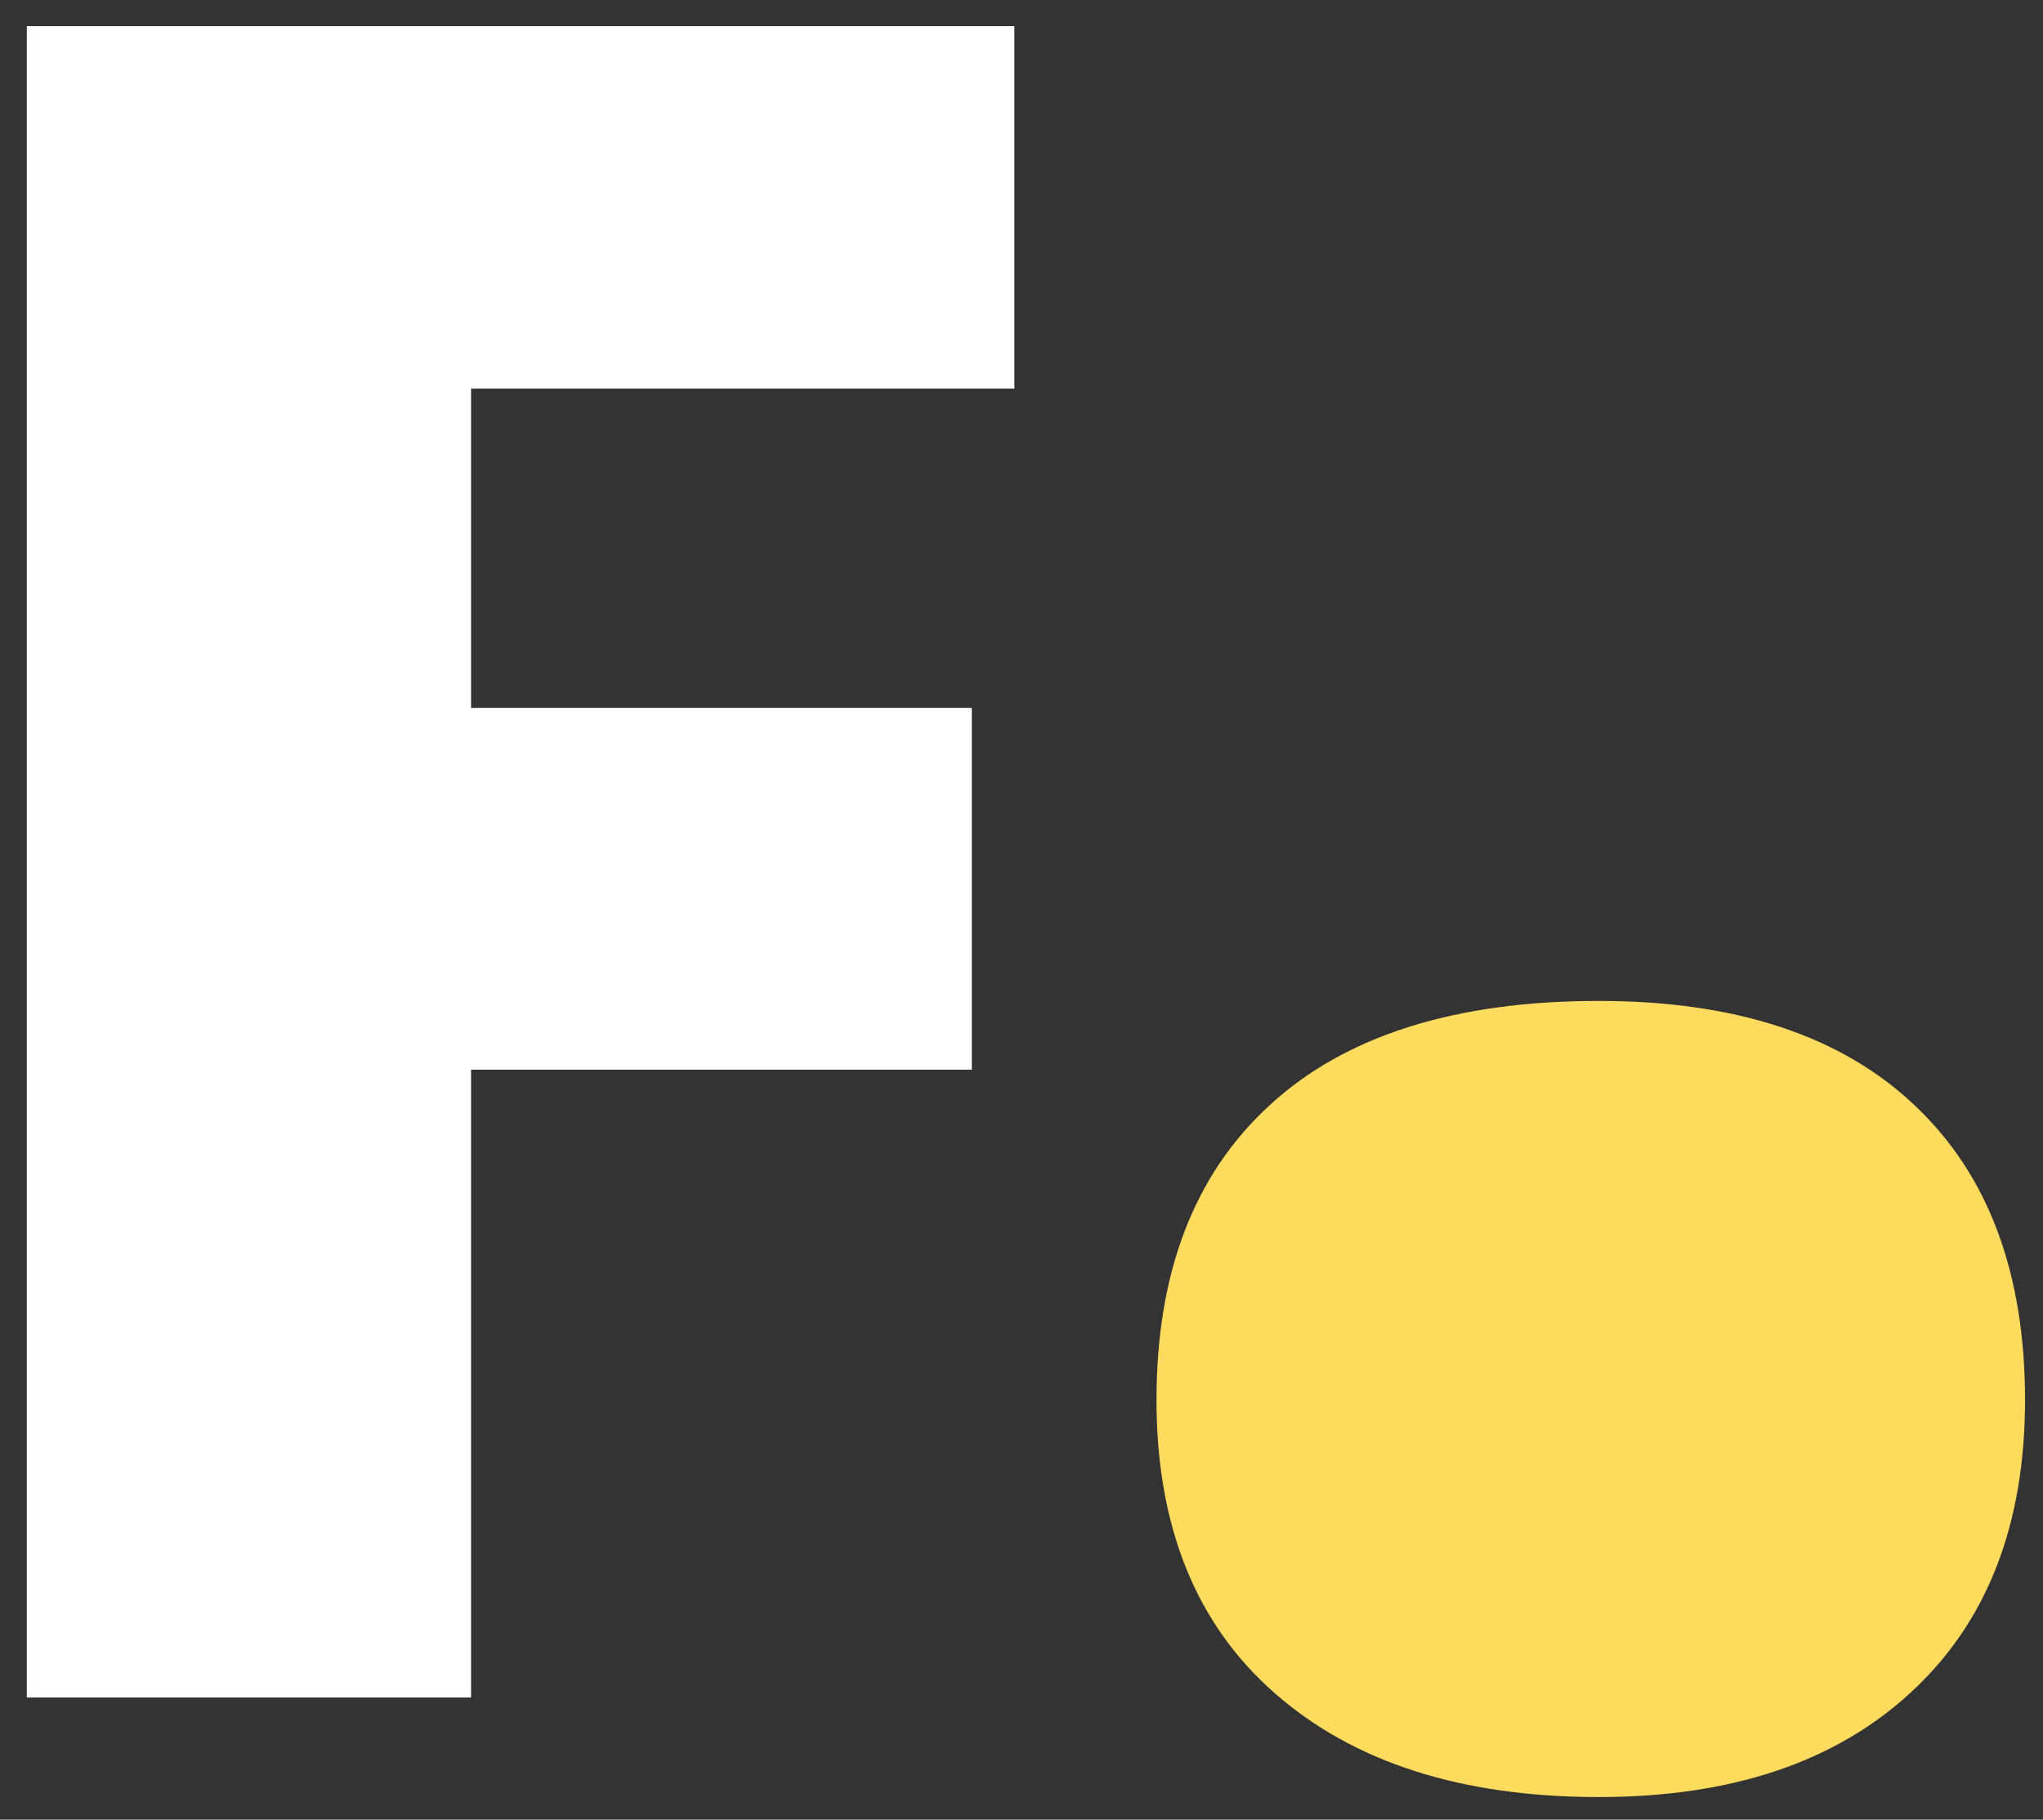
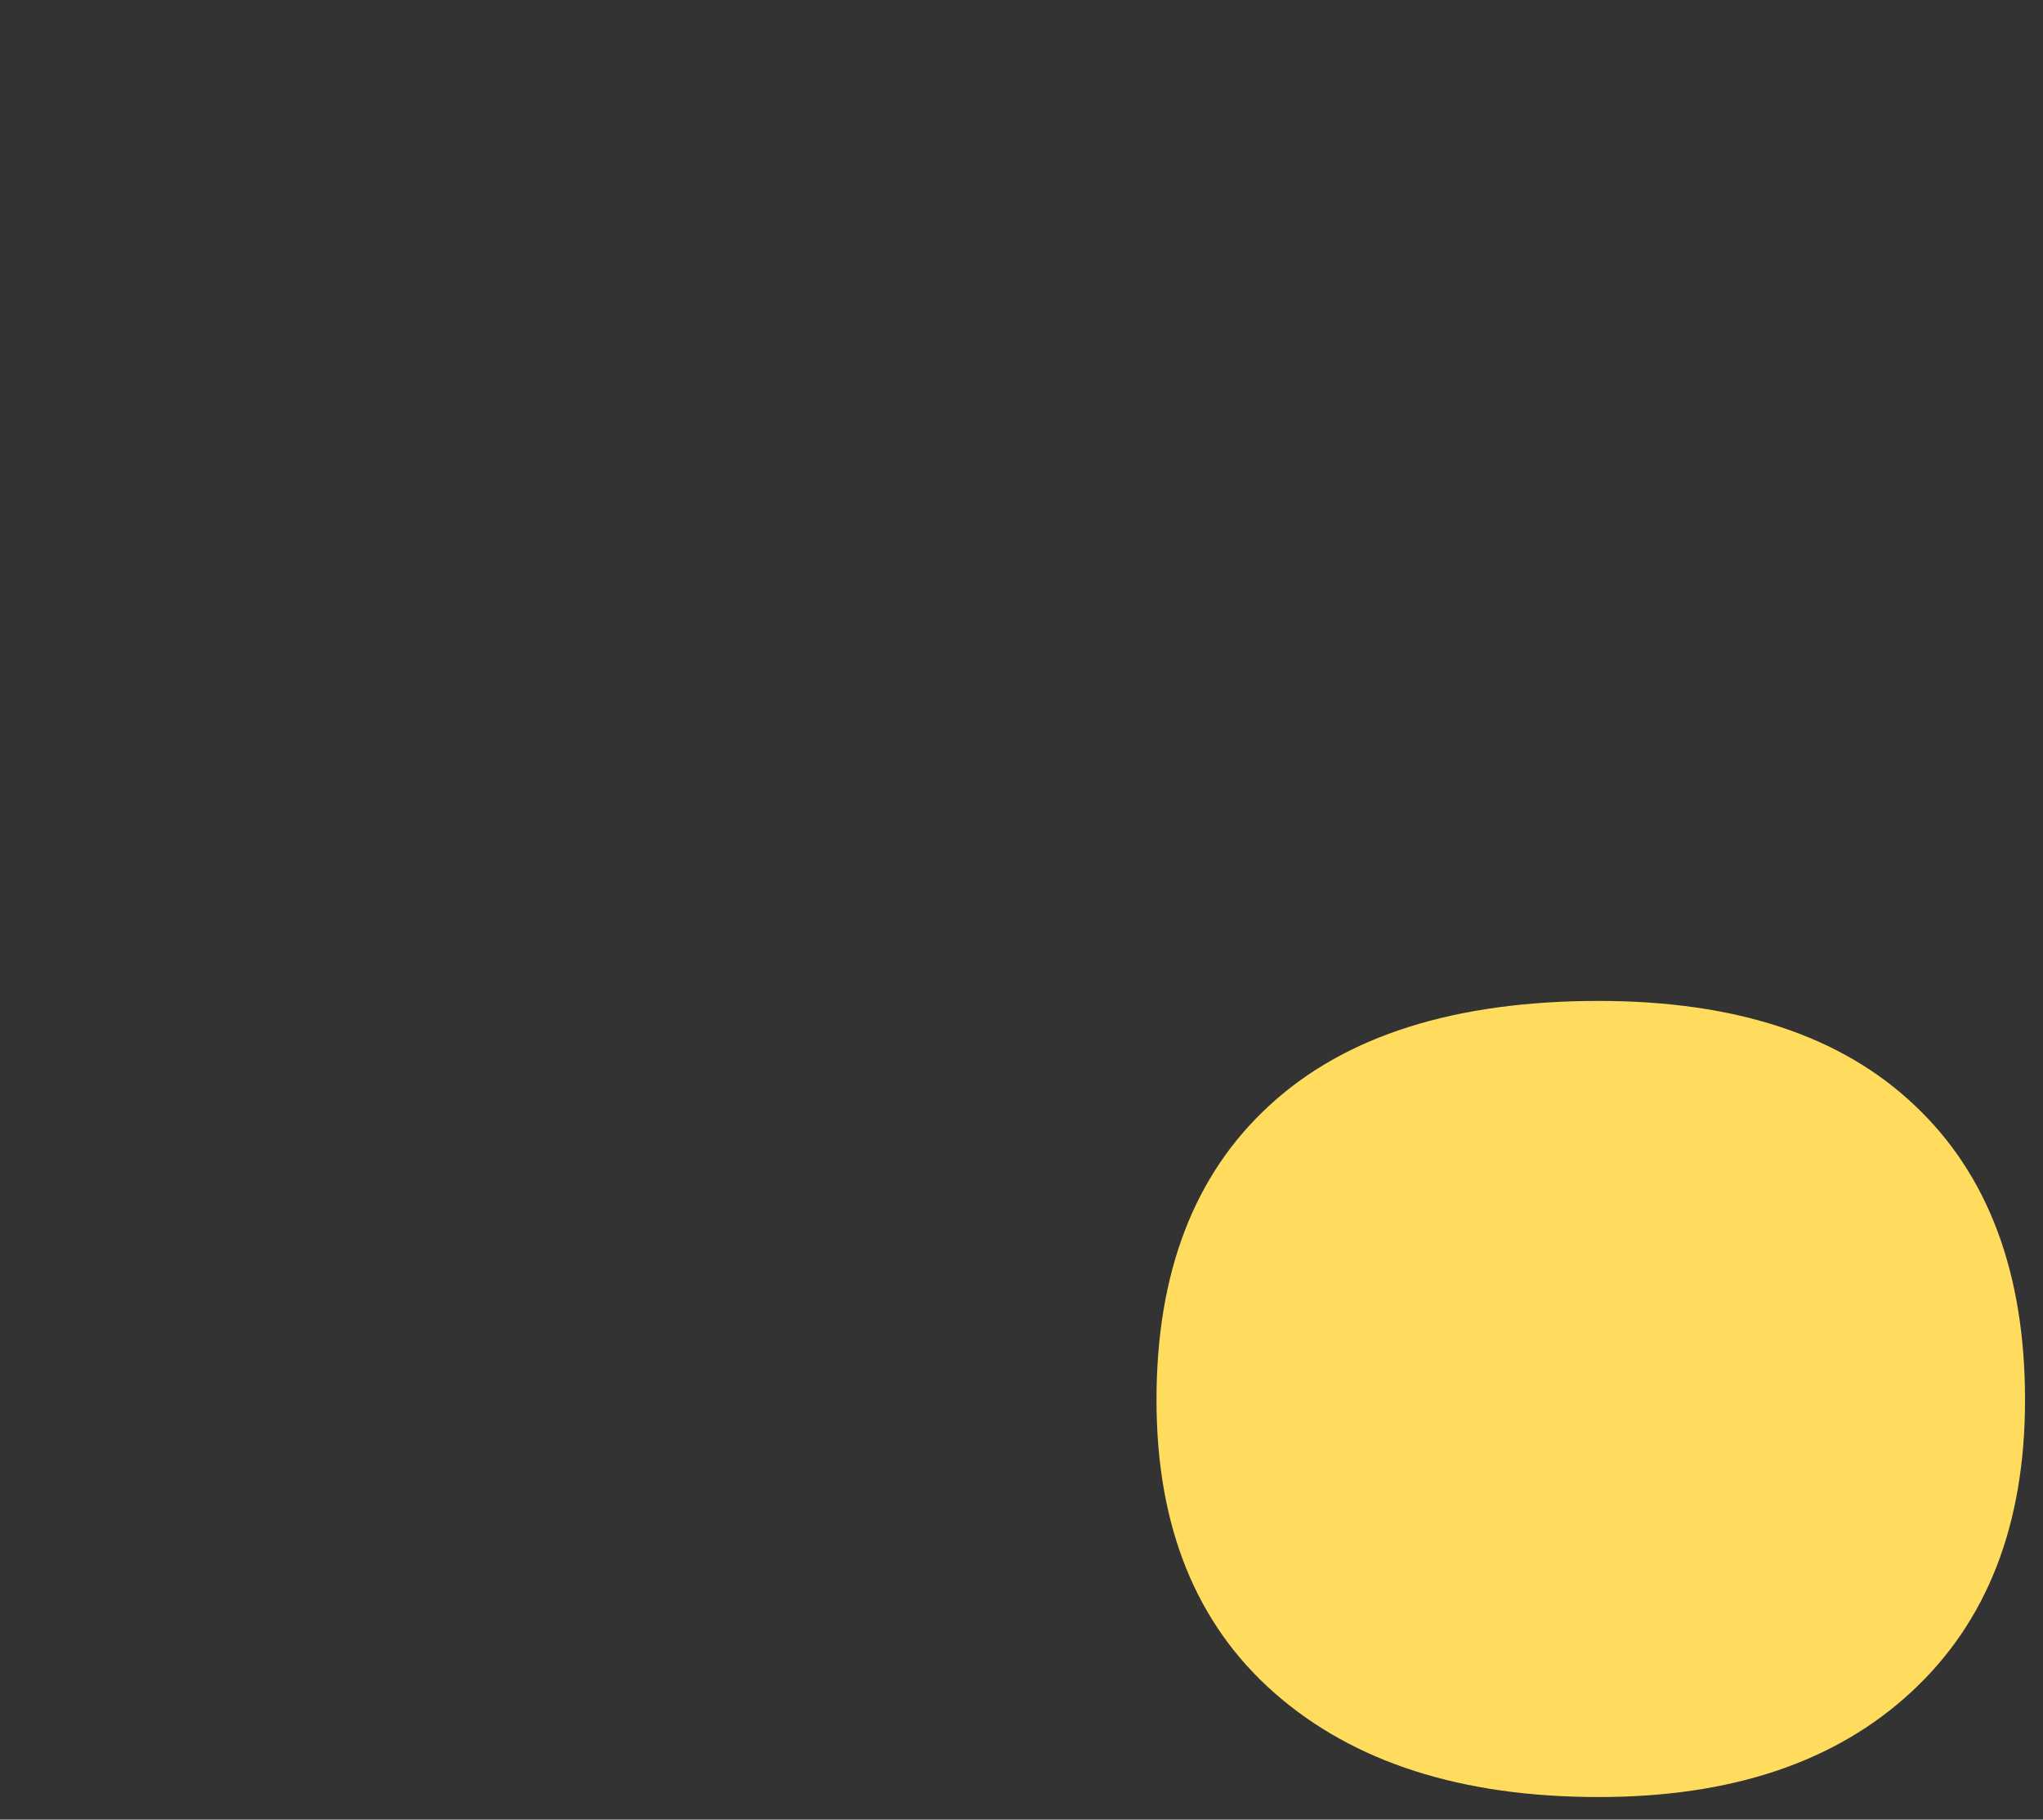
<svg xmlns="http://www.w3.org/2000/svg" width="64" height="57" viewBox="0 0 64 57" fill="none">
  <rect x="0" y="0" width="64" height="57" fill="#333333" stroke="none" />
-   <path d="M14.757 53.174H0.84V0.82H31.777V12.174H14.757V22.174H30.444V33.507H14.757V53.174Z" fill="white" />
  <path d="M36.229 43.854C36.229 39.87 37.406 36.792 39.77 34.625C42.13 32.448 45.567 31.354 50.083 31.354C54.385 31.354 57.687 32.448 59.979 34.625C62.281 36.792 63.437 39.87 63.437 43.854C63.437 47.76 62.25 50.807 59.875 53C57.51 55.193 54.25 56.292 50.083 56.292C45.791 56.292 42.406 55.208 39.937 53.042C37.463 50.875 36.229 47.812 36.229 43.854Z" fill="#FFDC5D" />
</svg>